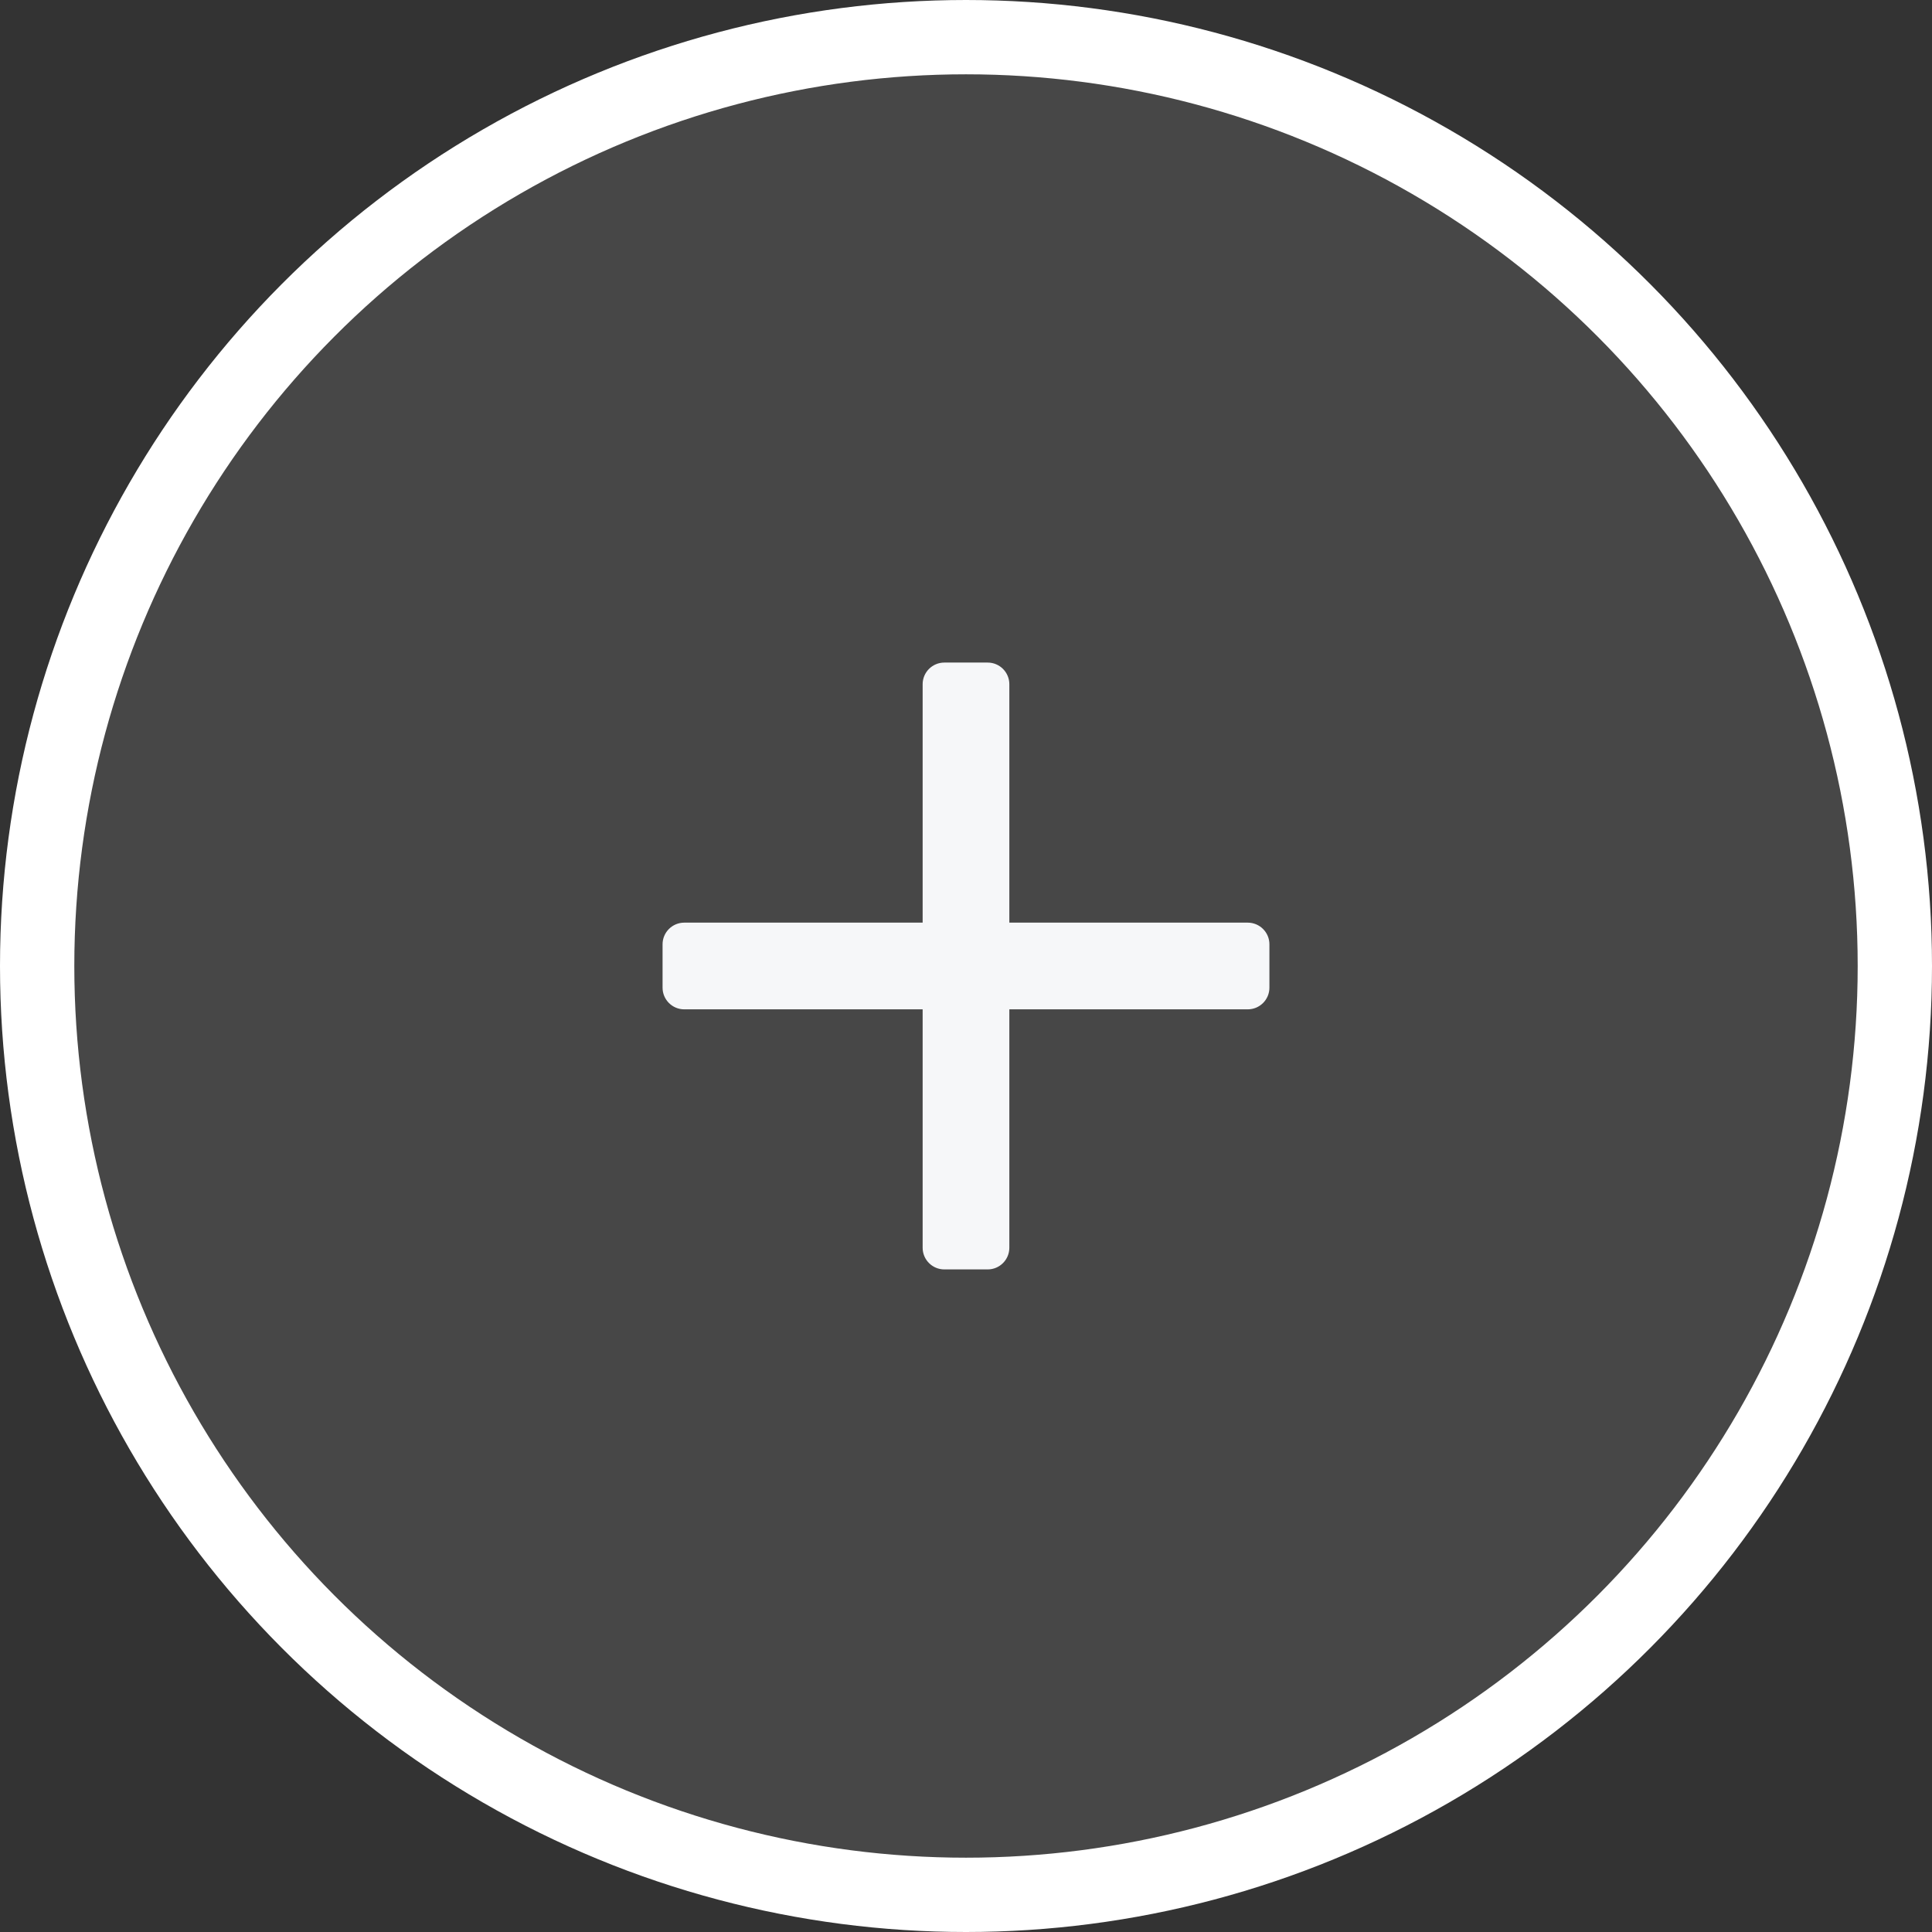
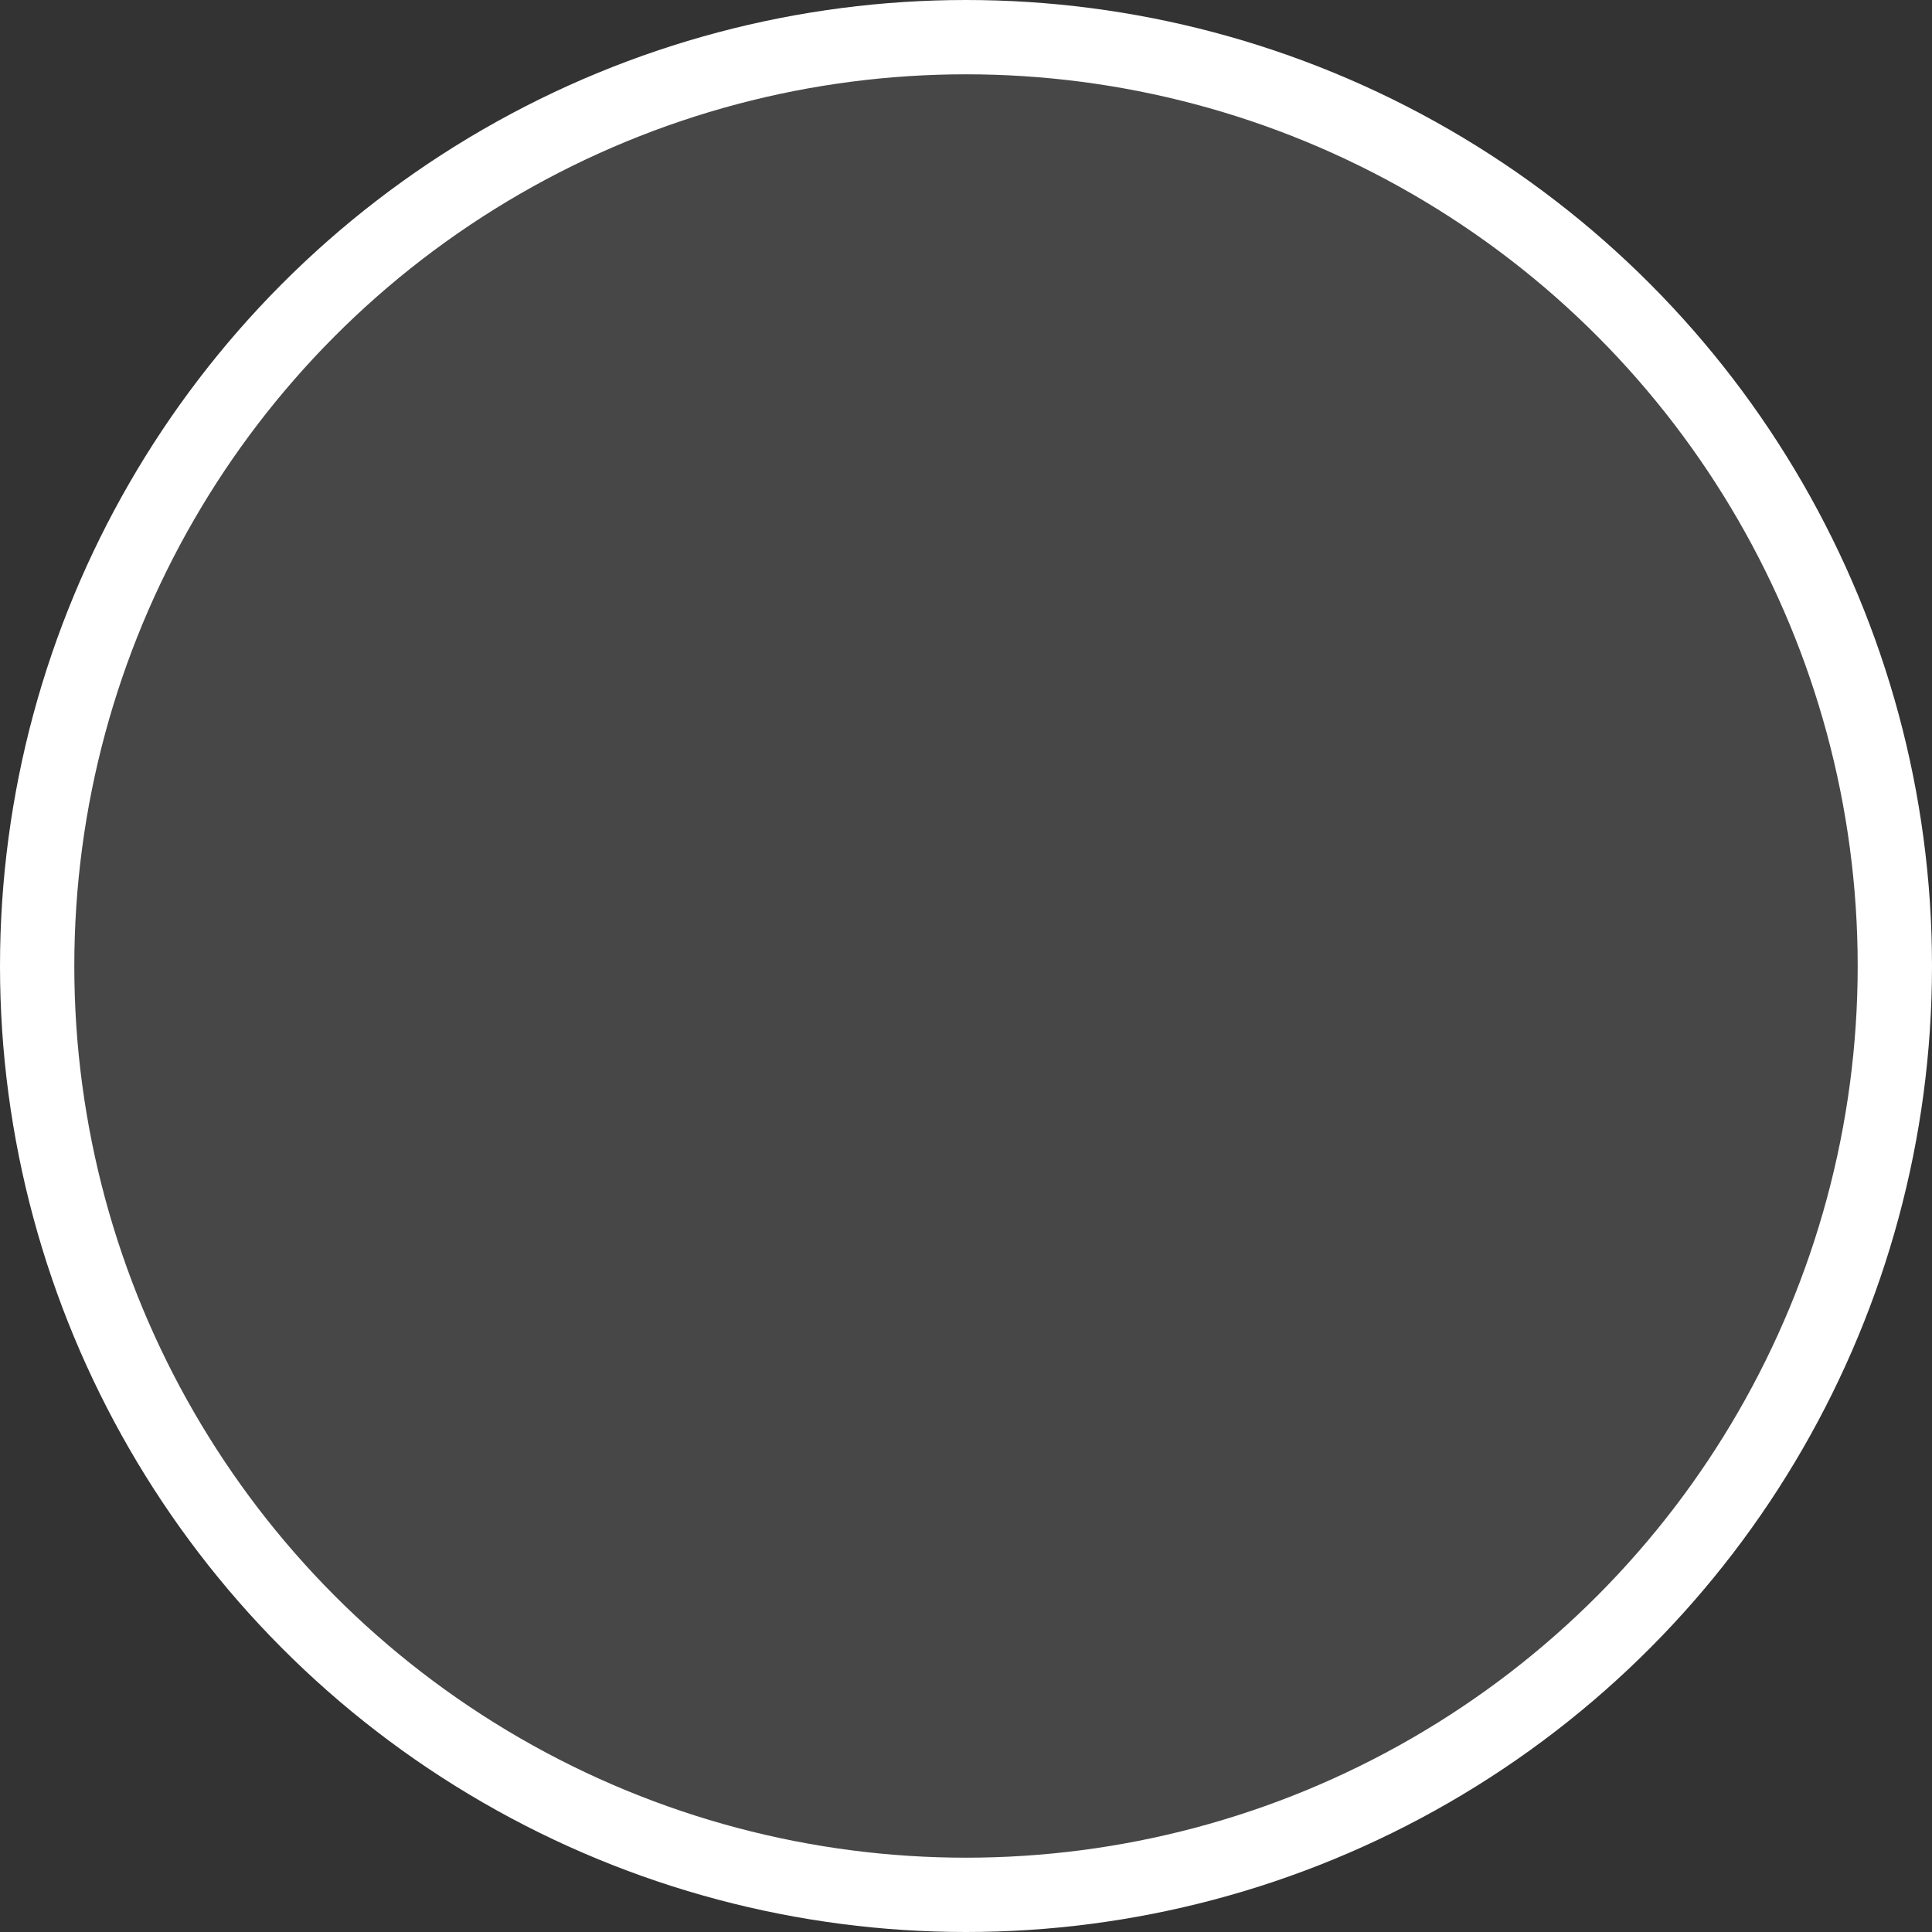
<svg xmlns="http://www.w3.org/2000/svg" width="104" height="104" viewBox="0 0 104 104" fill="none">
  <rect x="0" y="0" width="104" height="104" fill="#333333" stroke="none" />
  <circle cx="52" cy="52" r="50" fill="white" fill-opacity="0.1" stroke="white" stroke-width="4" />
-   <path d="M68.333 50.833V53.166C68.333 53.811 67.811 54.333 67.166 54.333H54.333V67.166C54.333 67.811 53.811 68.333 53.166 68.333H50.833C50.189 68.333 49.666 67.811 49.666 67.166V54.333H36.833C36.189 54.333 35.666 53.811 35.666 53.166V50.833C35.666 50.189 36.189 49.666 36.833 49.666H49.666V36.833C49.666 36.189 50.189 35.666 50.833 35.666H53.166C53.811 35.666 54.333 36.189 54.333 36.833V49.666H67.166C67.811 49.666 68.333 50.189 68.333 50.833Z" fill="#F6F7F9" />
</svg>